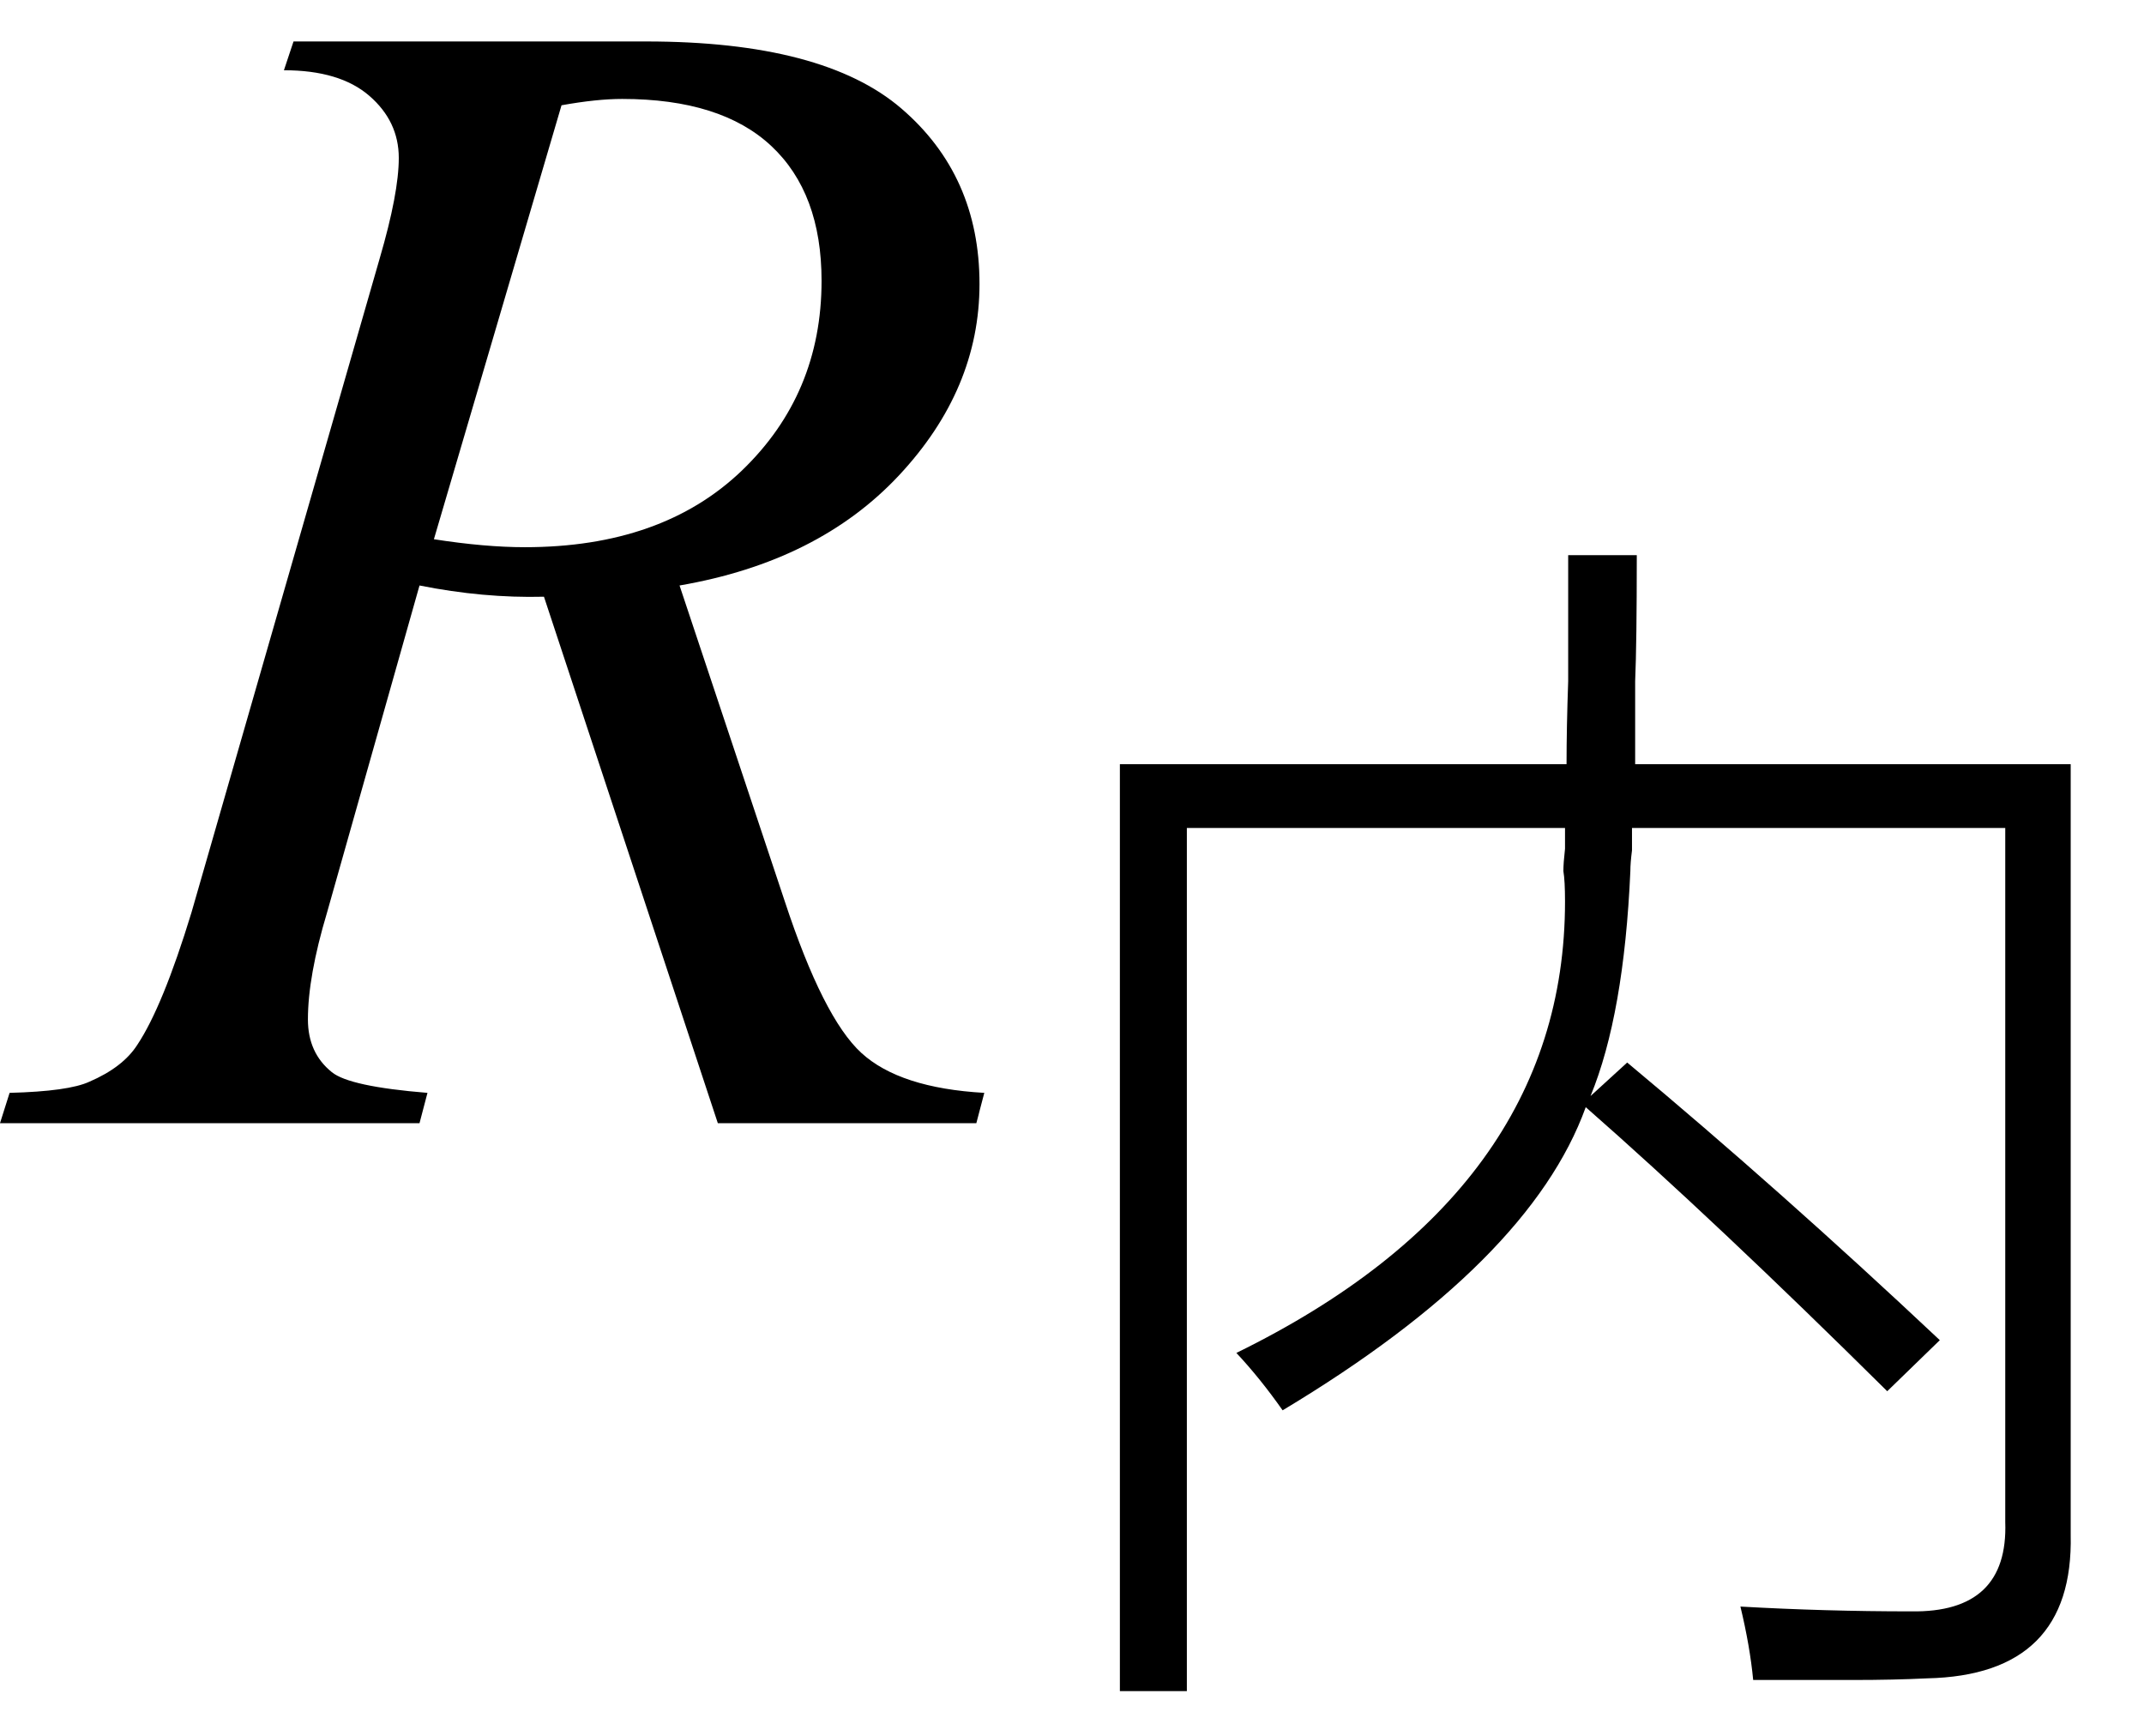
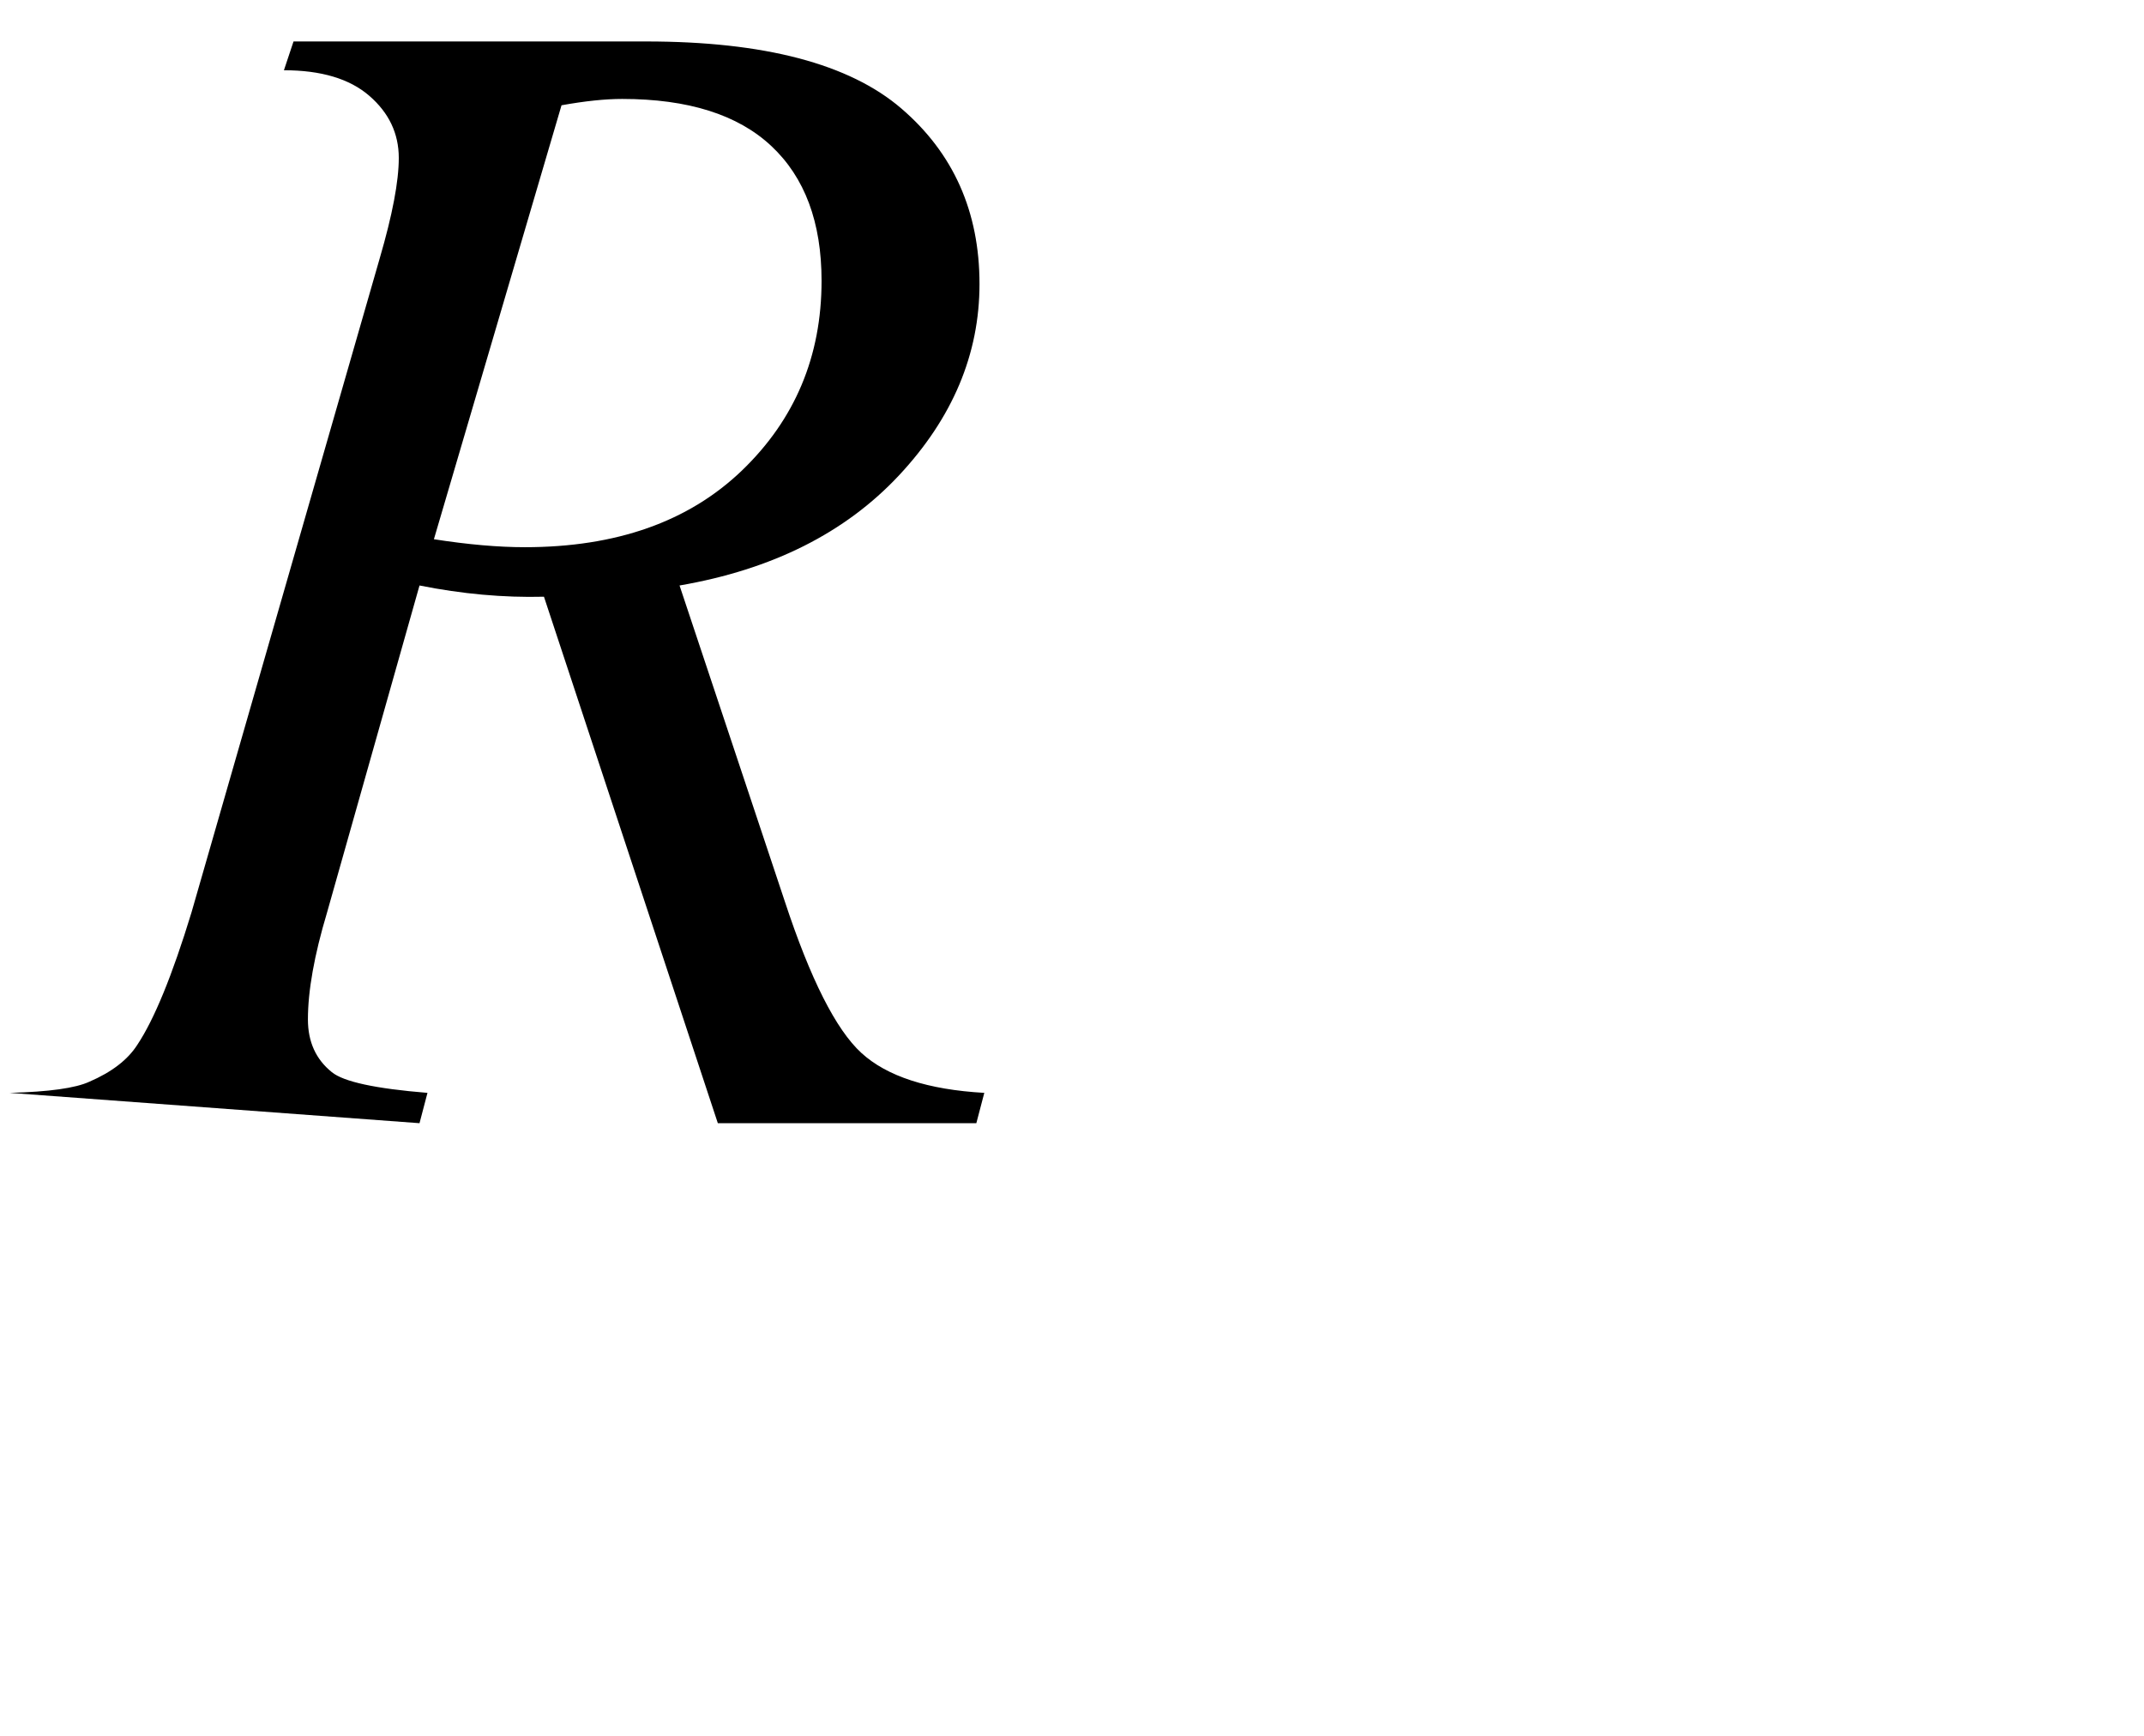
<svg xmlns="http://www.w3.org/2000/svg" stroke-dasharray="none" shape-rendering="auto" font-family="'Dialog'" width="21" text-rendering="auto" fill-opacity="1" contentScriptType="text/ecmascript" color-interpolation="auto" color-rendering="auto" preserveAspectRatio="xMidYMid meet" font-size="12" fill="black" stroke="black" image-rendering="auto" stroke-miterlimit="10" zoomAndPan="magnify" version="1.0" stroke-linecap="square" stroke-linejoin="miter" contentStyleType="text/css" font-style="normal" height="17" stroke-width="1" stroke-dashoffset="0" font-weight="normal" stroke-opacity="1">
  <defs id="genericDefs" />
  <g>
    <g text-rendering="optimizeLegibility" transform="translate(0.375,11)" color-rendering="optimizeQuality" color-interpolation="linearRGB" image-rendering="optimizeQuality">
-       <path d="M6.656 0 L4.953 -5.156 Q4.359 -5.141 3.734 -5.266 L2.828 -2.062 Q2.641 -1.438 2.641 -1.016 Q2.641 -0.688 2.875 -0.5 Q3.047 -0.359 3.812 -0.297 L3.734 0 L-0.375 0 L-0.281 -0.297 Q0.297 -0.312 0.5 -0.406 Q0.828 -0.547 0.969 -0.766 Q1.219 -1.141 1.5 -2.062 L3.344 -8.469 Q3.531 -9.109 3.531 -9.453 Q3.531 -9.812 3.242 -10.062 Q2.953 -10.312 2.406 -10.312 L2.5 -10.594 L5.953 -10.594 Q7.688 -10.594 8.453 -9.938 Q9.219 -9.281 9.219 -8.219 Q9.219 -7.188 8.43 -6.344 Q7.641 -5.5 6.281 -5.266 L7.312 -2.172 Q7.688 -1.031 8.062 -0.688 Q8.438 -0.344 9.266 -0.297 L9.188 0 L6.656 0 ZM3.875 -5.719 Q4.375 -5.641 4.766 -5.641 Q6.109 -5.641 6.891 -6.391 Q7.672 -7.141 7.672 -8.25 Q7.672 -9.109 7.18 -9.57 Q6.688 -10.031 5.719 -10.031 Q5.469 -10.031 5.125 -9.969 L3.875 -5.719 Z" stroke="none" />
+       <path d="M6.656 0 L4.953 -5.156 Q4.359 -5.141 3.734 -5.266 L2.828 -2.062 Q2.641 -1.438 2.641 -1.016 Q2.641 -0.688 2.875 -0.5 Q3.047 -0.359 3.812 -0.297 L3.734 0 L-0.281 -0.297 Q0.297 -0.312 0.5 -0.406 Q0.828 -0.547 0.969 -0.766 Q1.219 -1.141 1.5 -2.062 L3.344 -8.469 Q3.531 -9.109 3.531 -9.453 Q3.531 -9.812 3.242 -10.062 Q2.953 -10.312 2.406 -10.312 L2.5 -10.594 L5.953 -10.594 Q7.688 -10.594 8.453 -9.938 Q9.219 -9.281 9.219 -8.219 Q9.219 -7.188 8.43 -6.344 Q7.641 -5.5 6.281 -5.266 L7.312 -2.172 Q7.688 -1.031 8.062 -0.688 Q8.438 -0.344 9.266 -0.297 L9.188 0 L6.656 0 ZM3.875 -5.719 Q4.375 -5.641 4.766 -5.641 Q6.109 -5.641 6.891 -6.391 Q7.672 -7.141 7.672 -8.25 Q7.672 -9.109 7.18 -9.57 Q6.688 -10.031 5.719 -10.031 Q5.469 -10.031 5.125 -9.969 L3.875 -5.719 Z" stroke="none" />
    </g>
    <g text-rendering="optimizeLegibility" transform="translate(9.641,15.234)" color-rendering="optimizeQuality" color-interpolation="linearRGB" image-rendering="optimizeQuality">
-       <path d="M5.719 -9.797 L6.391 -9.797 Q6.391 -8.938 6.375 -8.562 Q6.375 -8.094 6.375 -7.75 L10.641 -7.75 L10.641 -0.203 Q10.672 1.172 9.234 1.203 Q8.906 1.219 8.516 1.219 Q8.312 1.219 8.094 1.219 Q7.891 1.219 7.531 1.219 Q7.5 0.891 7.406 0.5 Q8.234 0.547 9.078 0.547 Q10.031 0.562 10 -0.328 L10 -7.125 L6.344 -7.125 Q6.344 -7.062 6.344 -6.906 Q6.328 -6.781 6.328 -6.703 Q6.266 -5.297 5.938 -4.5 L6.297 -4.828 Q7.797 -3.578 9.359 -2.109 L8.844 -1.609 Q7.156 -3.281 5.891 -4.391 Q5.344 -2.875 2.922 -1.422 Q2.703 -1.734 2.469 -1.984 Q5.688 -3.562 5.688 -6.406 Q5.688 -6.609 5.672 -6.703 Q5.672 -6.781 5.688 -6.922 Q5.688 -7.062 5.688 -7.125 L1.984 -7.125 L1.984 1.328 L1.328 1.328 L1.328 -7.75 L5.703 -7.75 Q5.703 -8.109 5.719 -8.562 Q5.719 -8.781 5.719 -9.062 Q5.719 -9.297 5.719 -9.797 Z" stroke="none" />
-     </g>
+       </g>
  </g>
</svg>